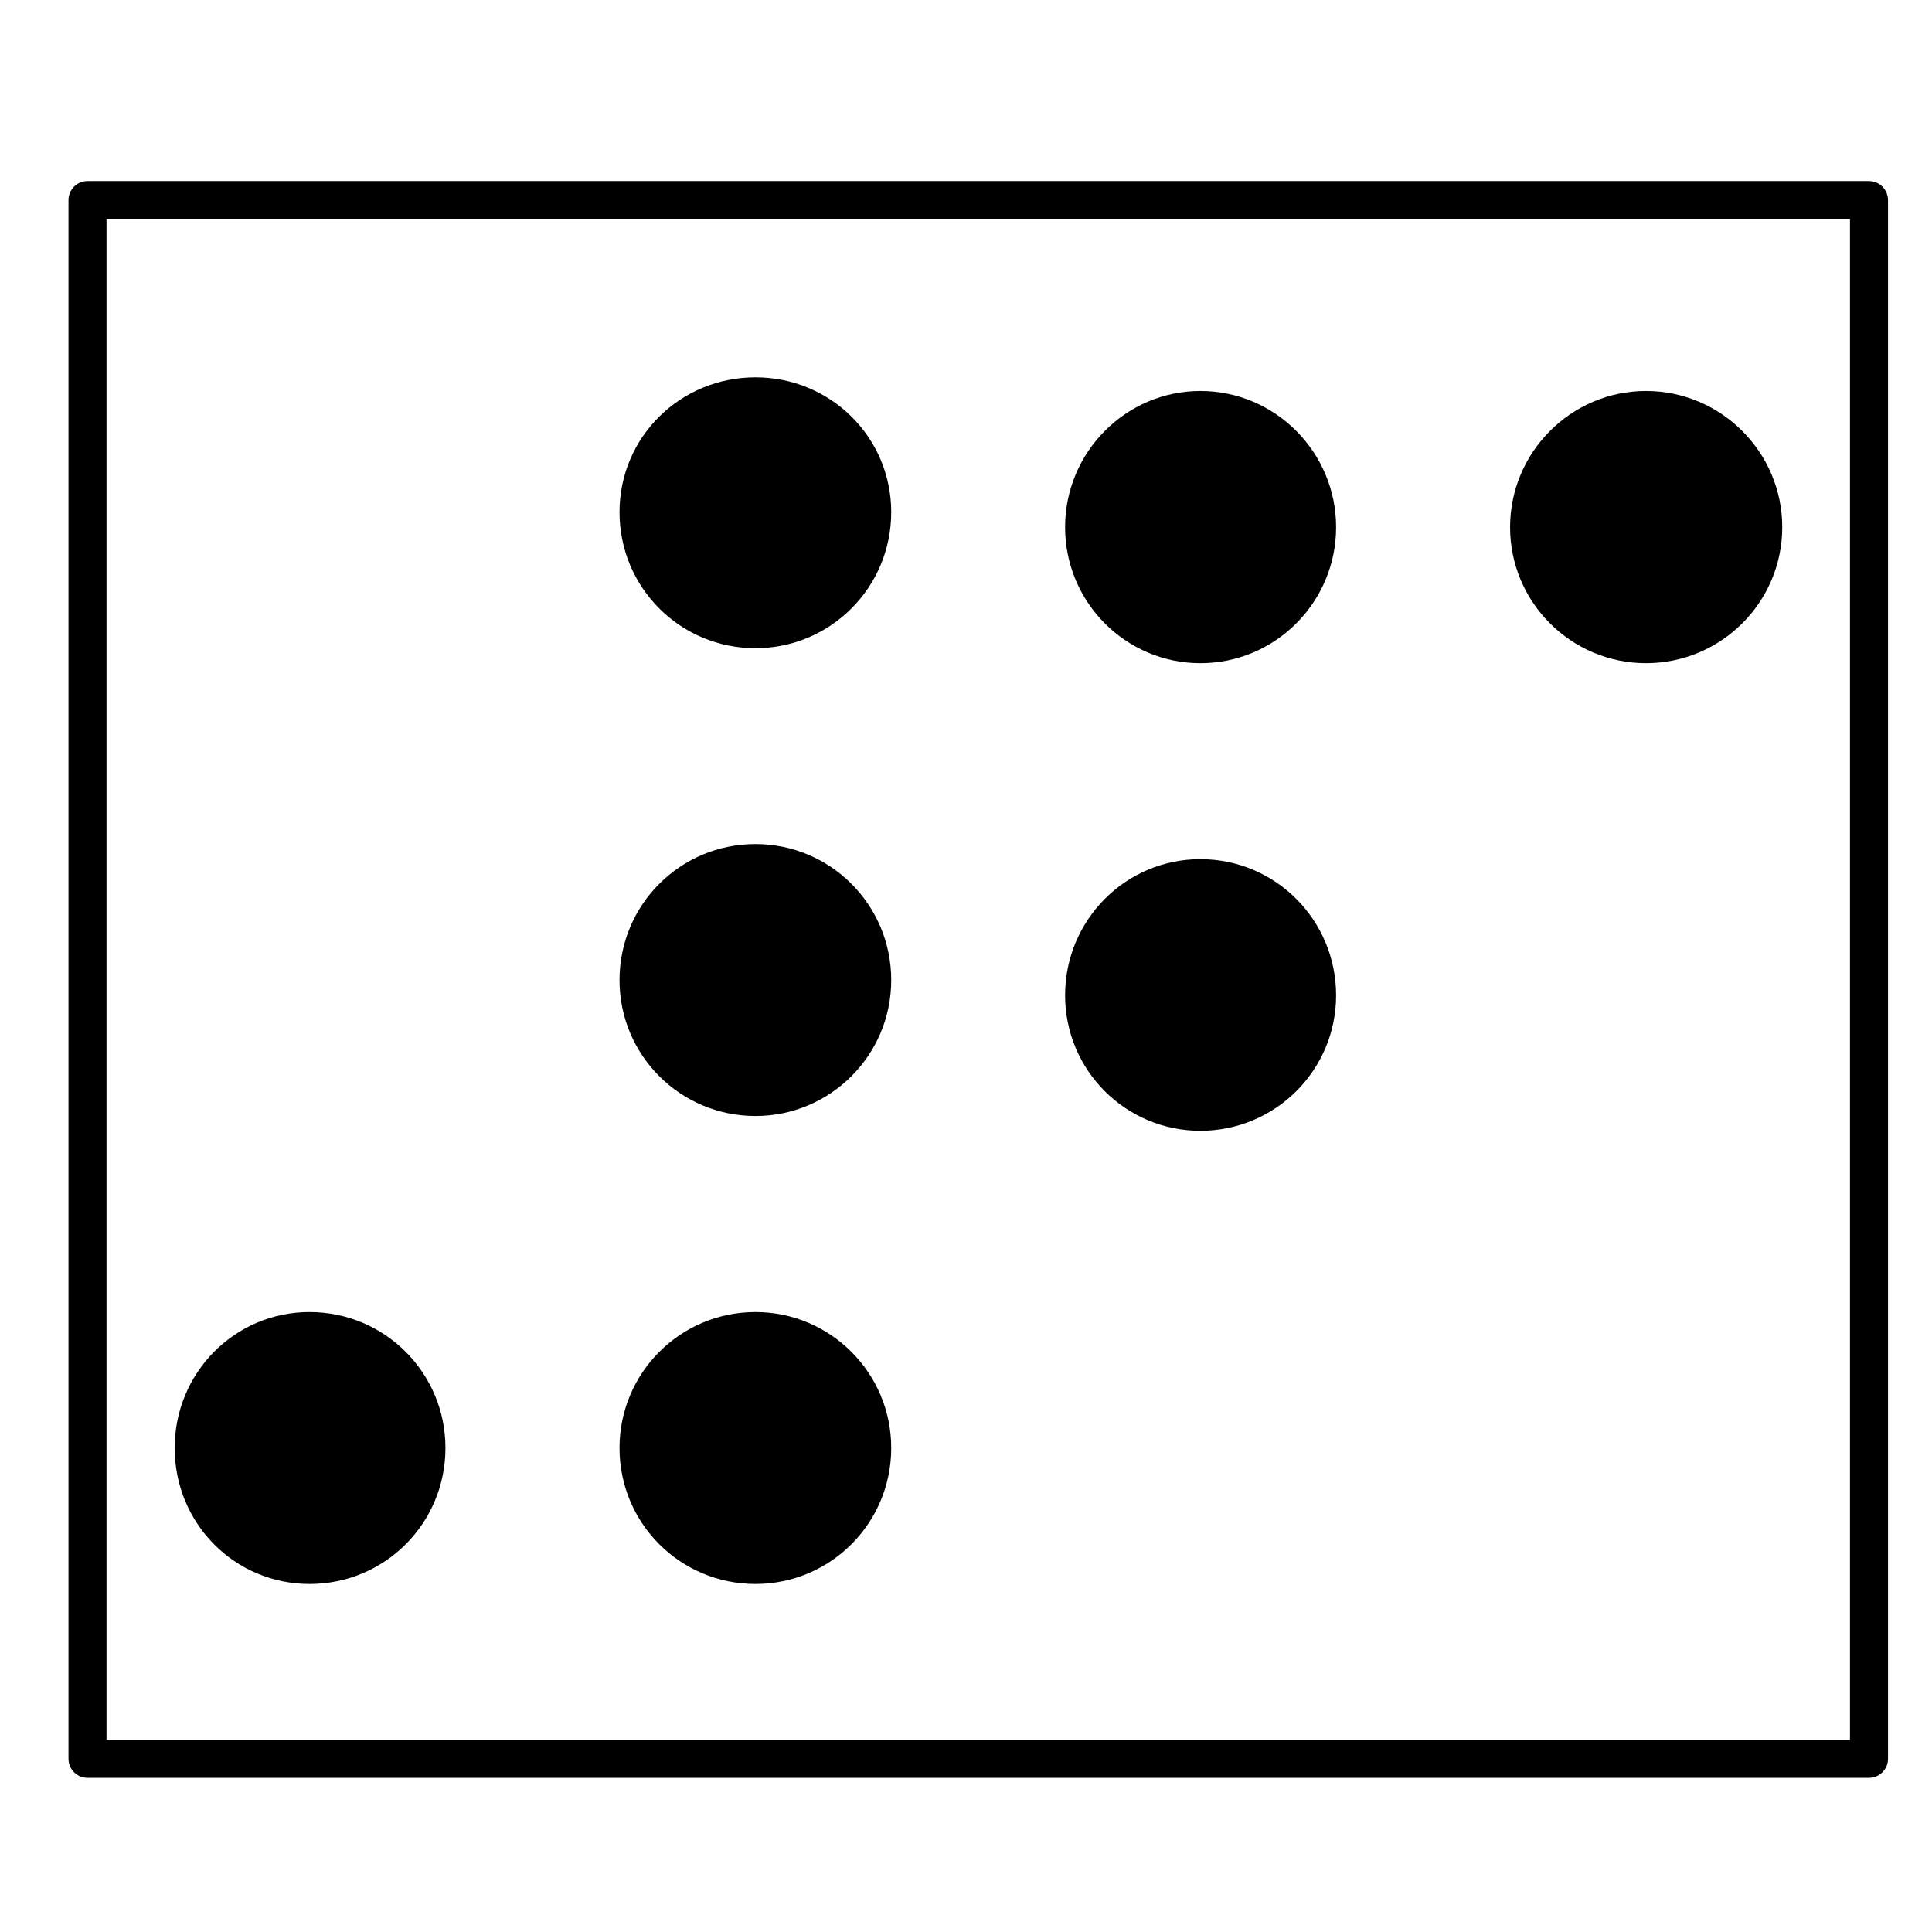
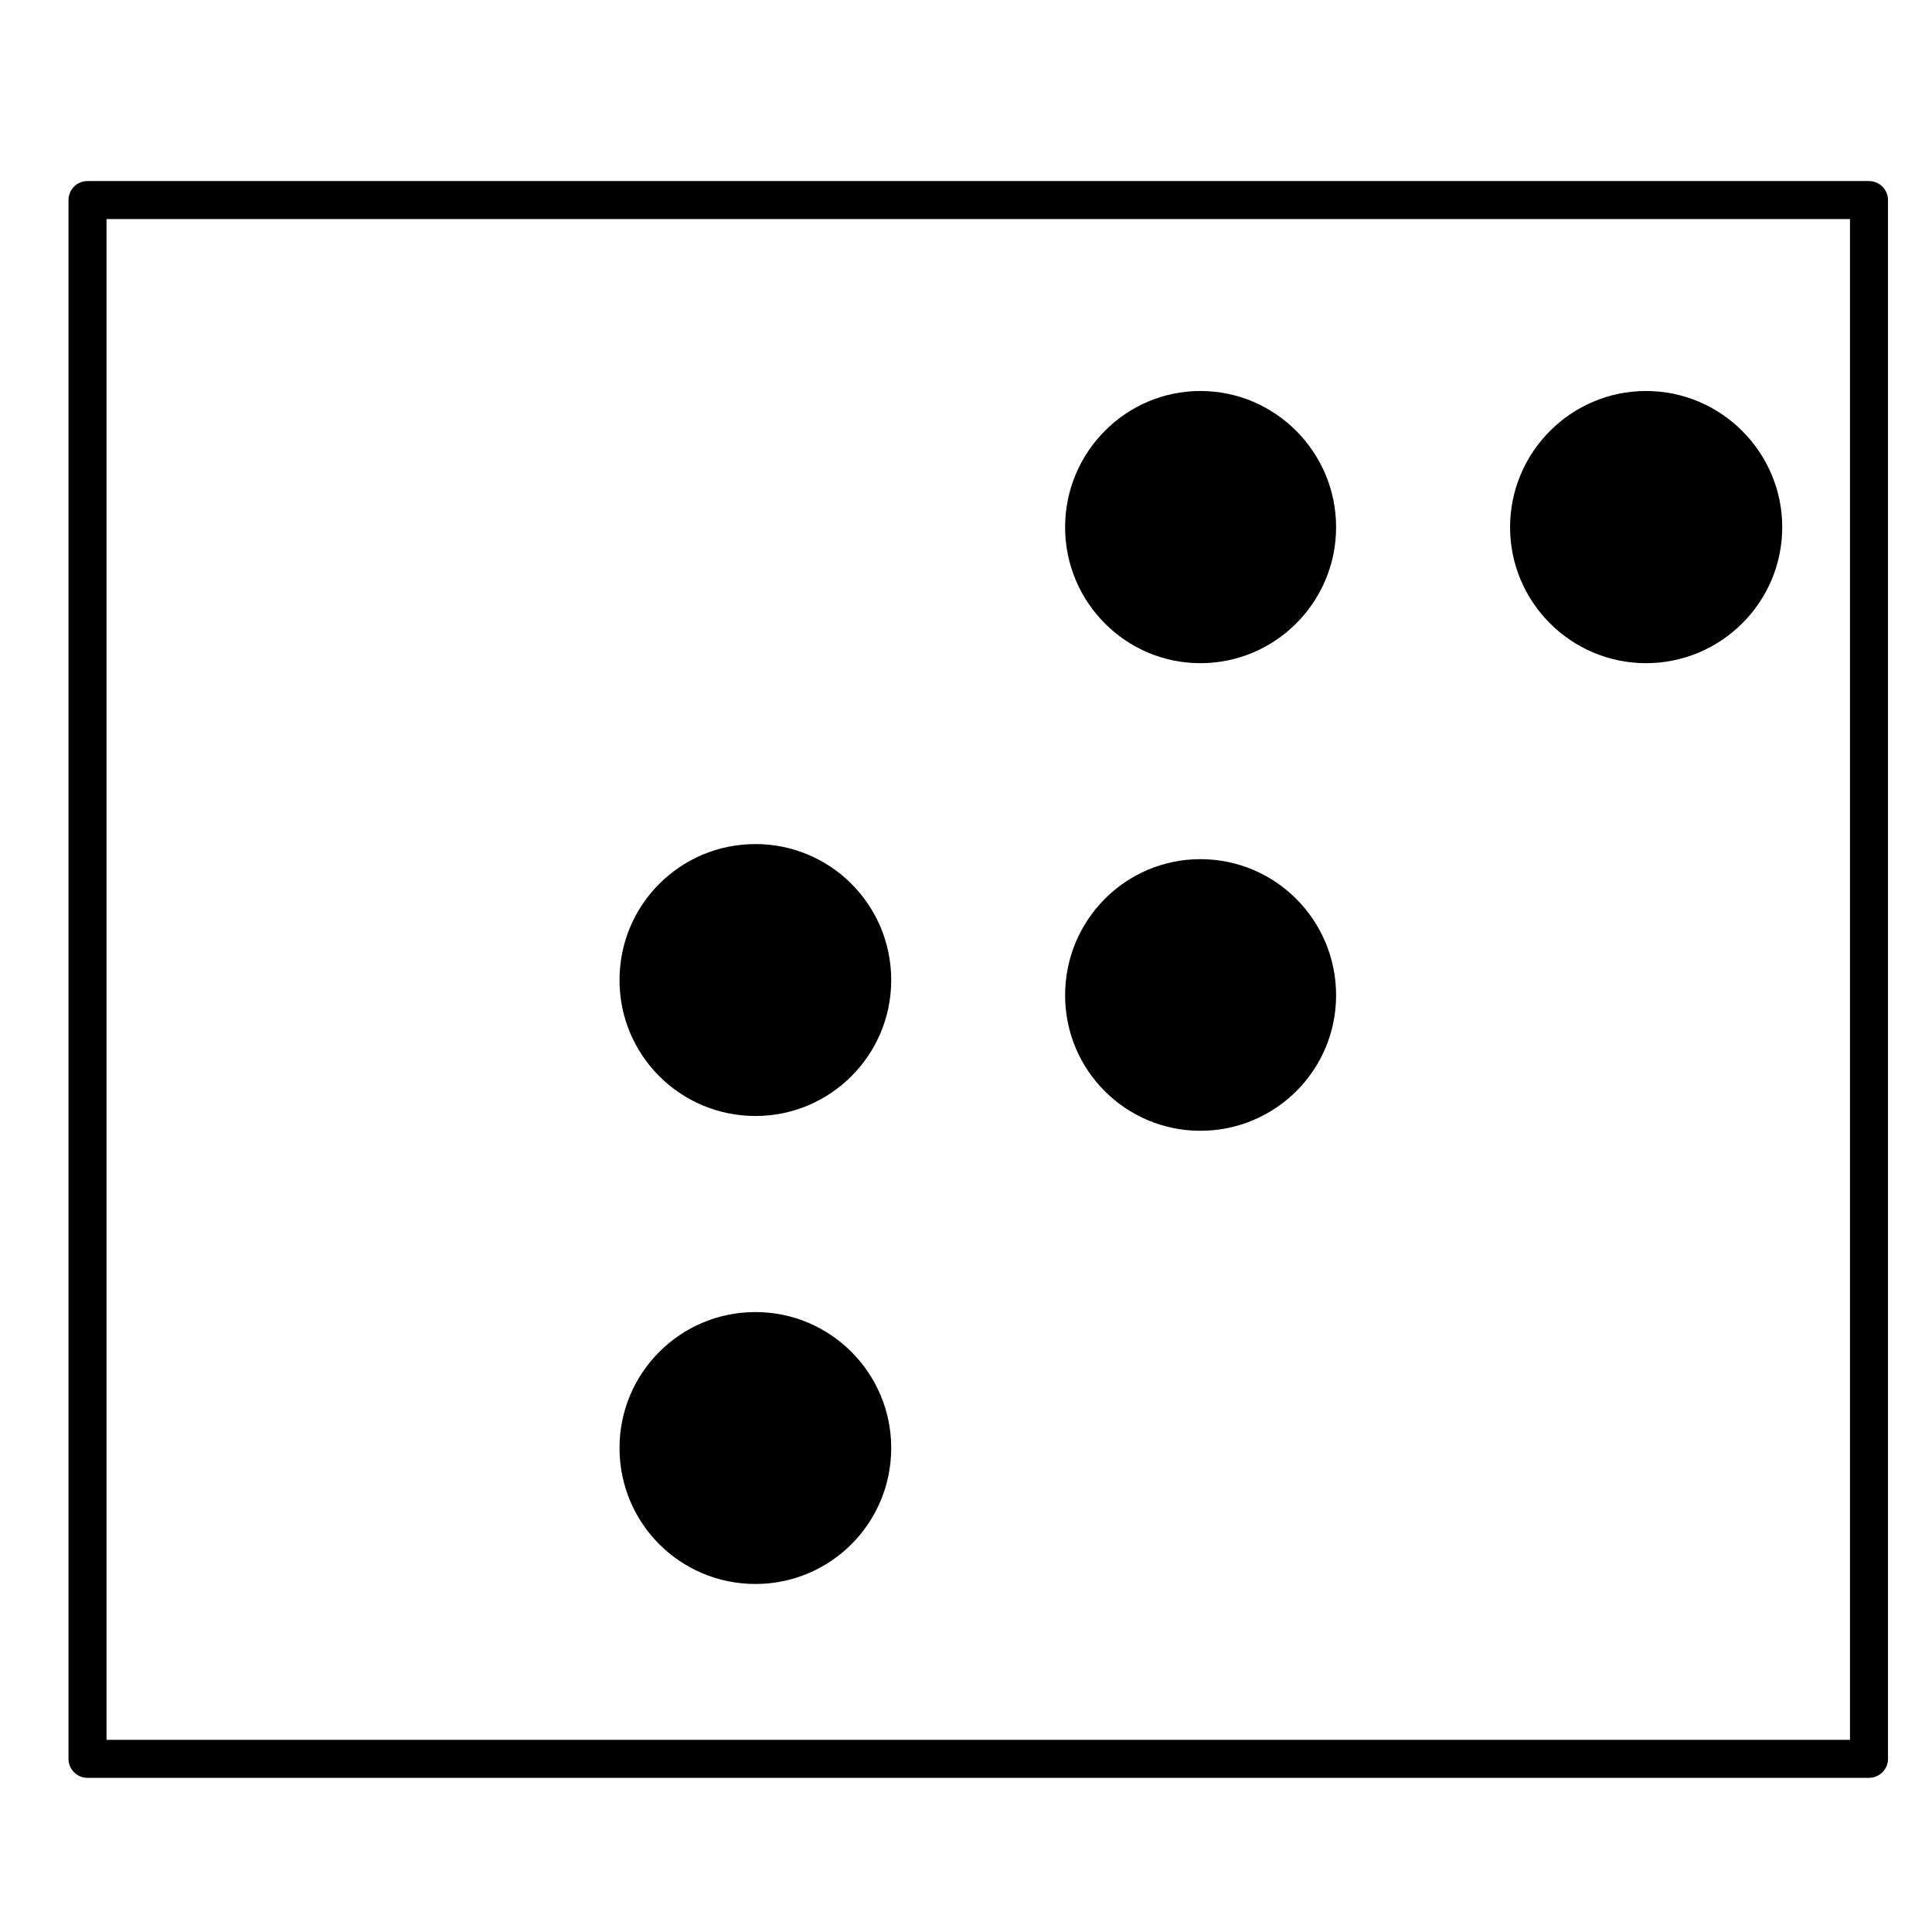
<svg xmlns="http://www.w3.org/2000/svg" fill="#000000" width="800px" height="800px" version="1.1" viewBox="144 144 512 512">
  <g>
    <path d="m344.21 563.77c19.84 0 35.973-16.062 35.973-36.043 0-19.879-16.125-36.016-35.973-36.016-19.945 0-36.031 16.137-36.031 36.016 0 19.977 16.086 36.043 36.031 36.043z" />
-     <path d="m226.04 563.77c19.949 0 36.008-16.062 36.008-36.043 0-19.879-16.055-36.016-36.008-36.016-19.879 0-35.746 16.137-35.746 36.016-0.004 19.977 15.863 36.043 35.746 36.043z" />
-     <path d="m344.21 315.78c19.84 0 35.973-16.07 35.973-36.059 0-19.875-16.125-35.727-35.973-35.727-19.945 0-36.031 15.852-36.031 35.727 0 19.988 16.086 36.059 36.031 36.059z" />
    <path d="m344.21 439.75c19.84 0 35.973-16.117 35.973-36.004 0-19.977-16.125-36.059-35.973-36.059-19.945 0-36.031 16.082-36.031 36.059 0 19.883 16.086 36.004 36.031 36.004z" />
    <path d="m462.11 319.75c19.844 0 35.969-16.148 35.969-36.039 0-19.875-16.117-36.094-35.969-36.094-19.77 0-35.848 16.219-35.848 36.094 0 19.895 16.078 36.039 35.848 36.039z" />
    <path d="m580.21 319.75c19.875 0 36.102-16.148 36.102-36.039 0-19.875-16.227-36.094-36.102-36.094-19.84 0-36.023 16.219-36.023 36.094-0.004 19.895 16.184 36.039 36.023 36.039z" />
    <path d="m462.11 443.67c19.844 0 35.969-16.031 35.969-35.902 0-19.992-16.117-36.082-35.969-36.082-19.77 0-35.848 16.09-35.848 36.082 0 19.871 16.078 35.902 35.848 35.902z" />
    <path d="m639.29 191.98h-472.1c-2.781 0-5.039 2.258-5.039 5.039v413.09c0 2.785 2.258 5.039 5.039 5.039h472.11c2.785 0 5.039-2.254 5.039-5.039v-413.09c-0.008-2.777-2.258-5.035-5.043-5.035zm-5.039 413.09h-462.02v-403.01h462.03v403.01z" />
  </g>
</svg>